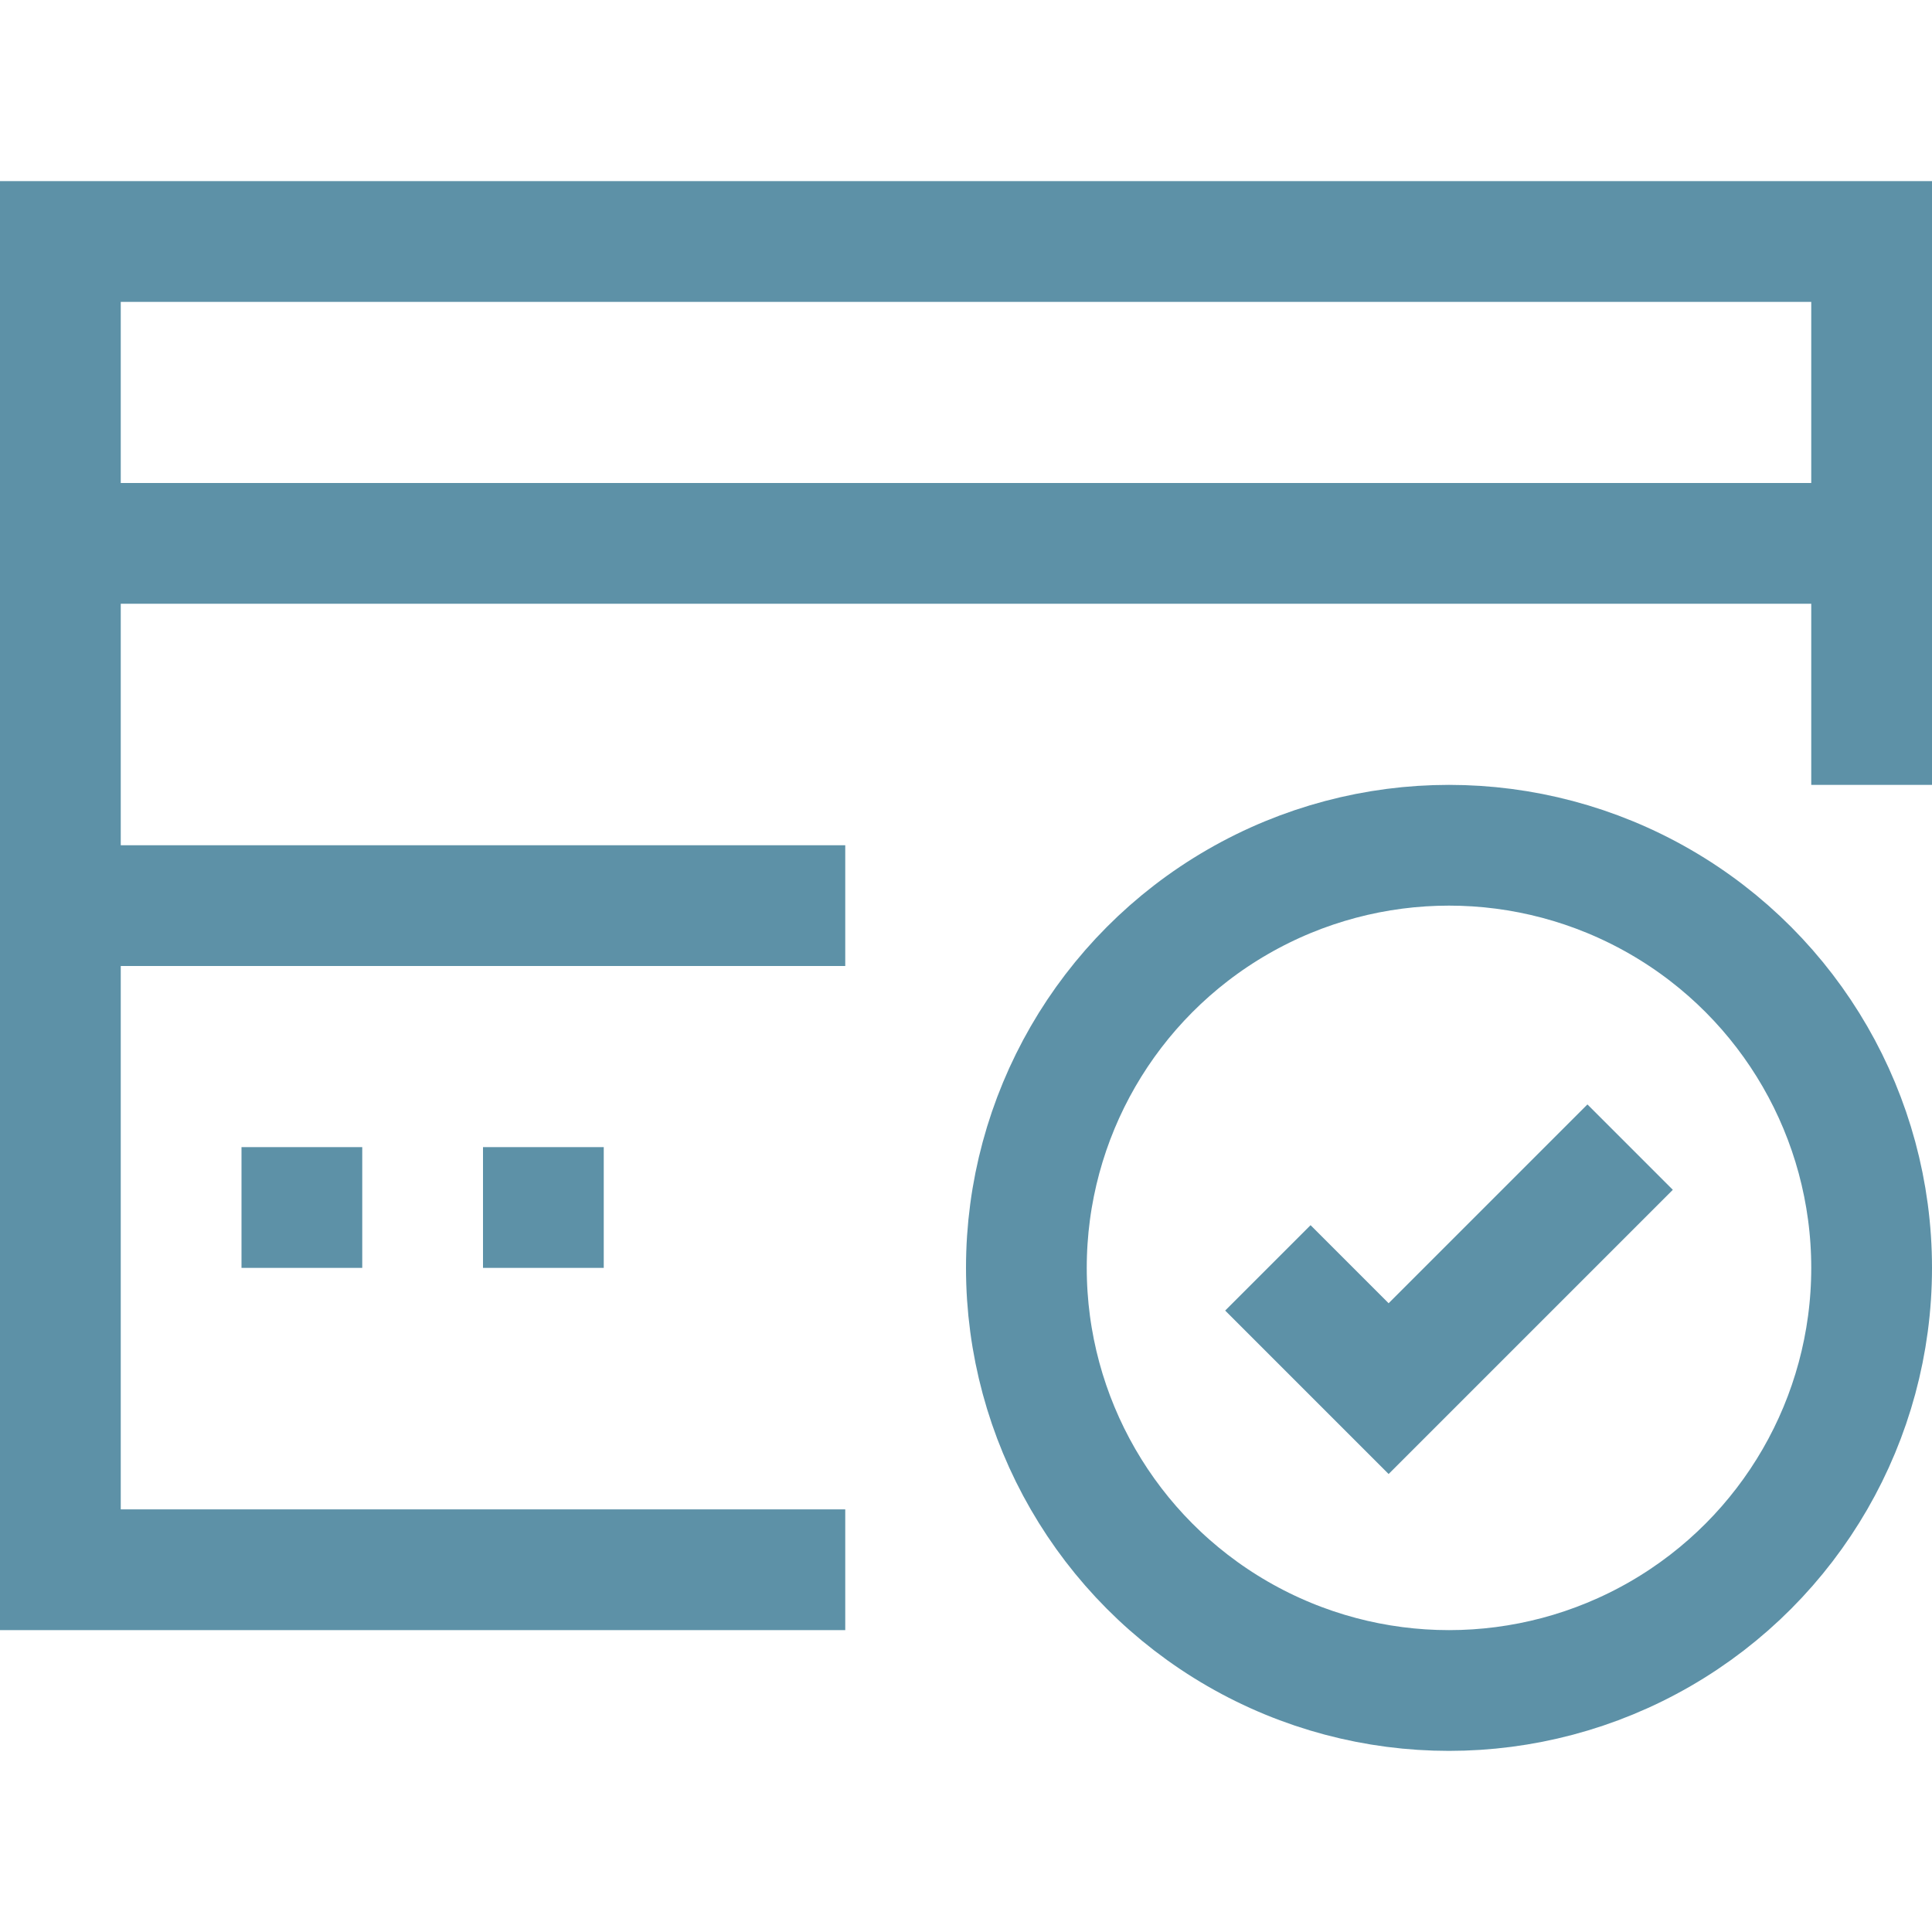
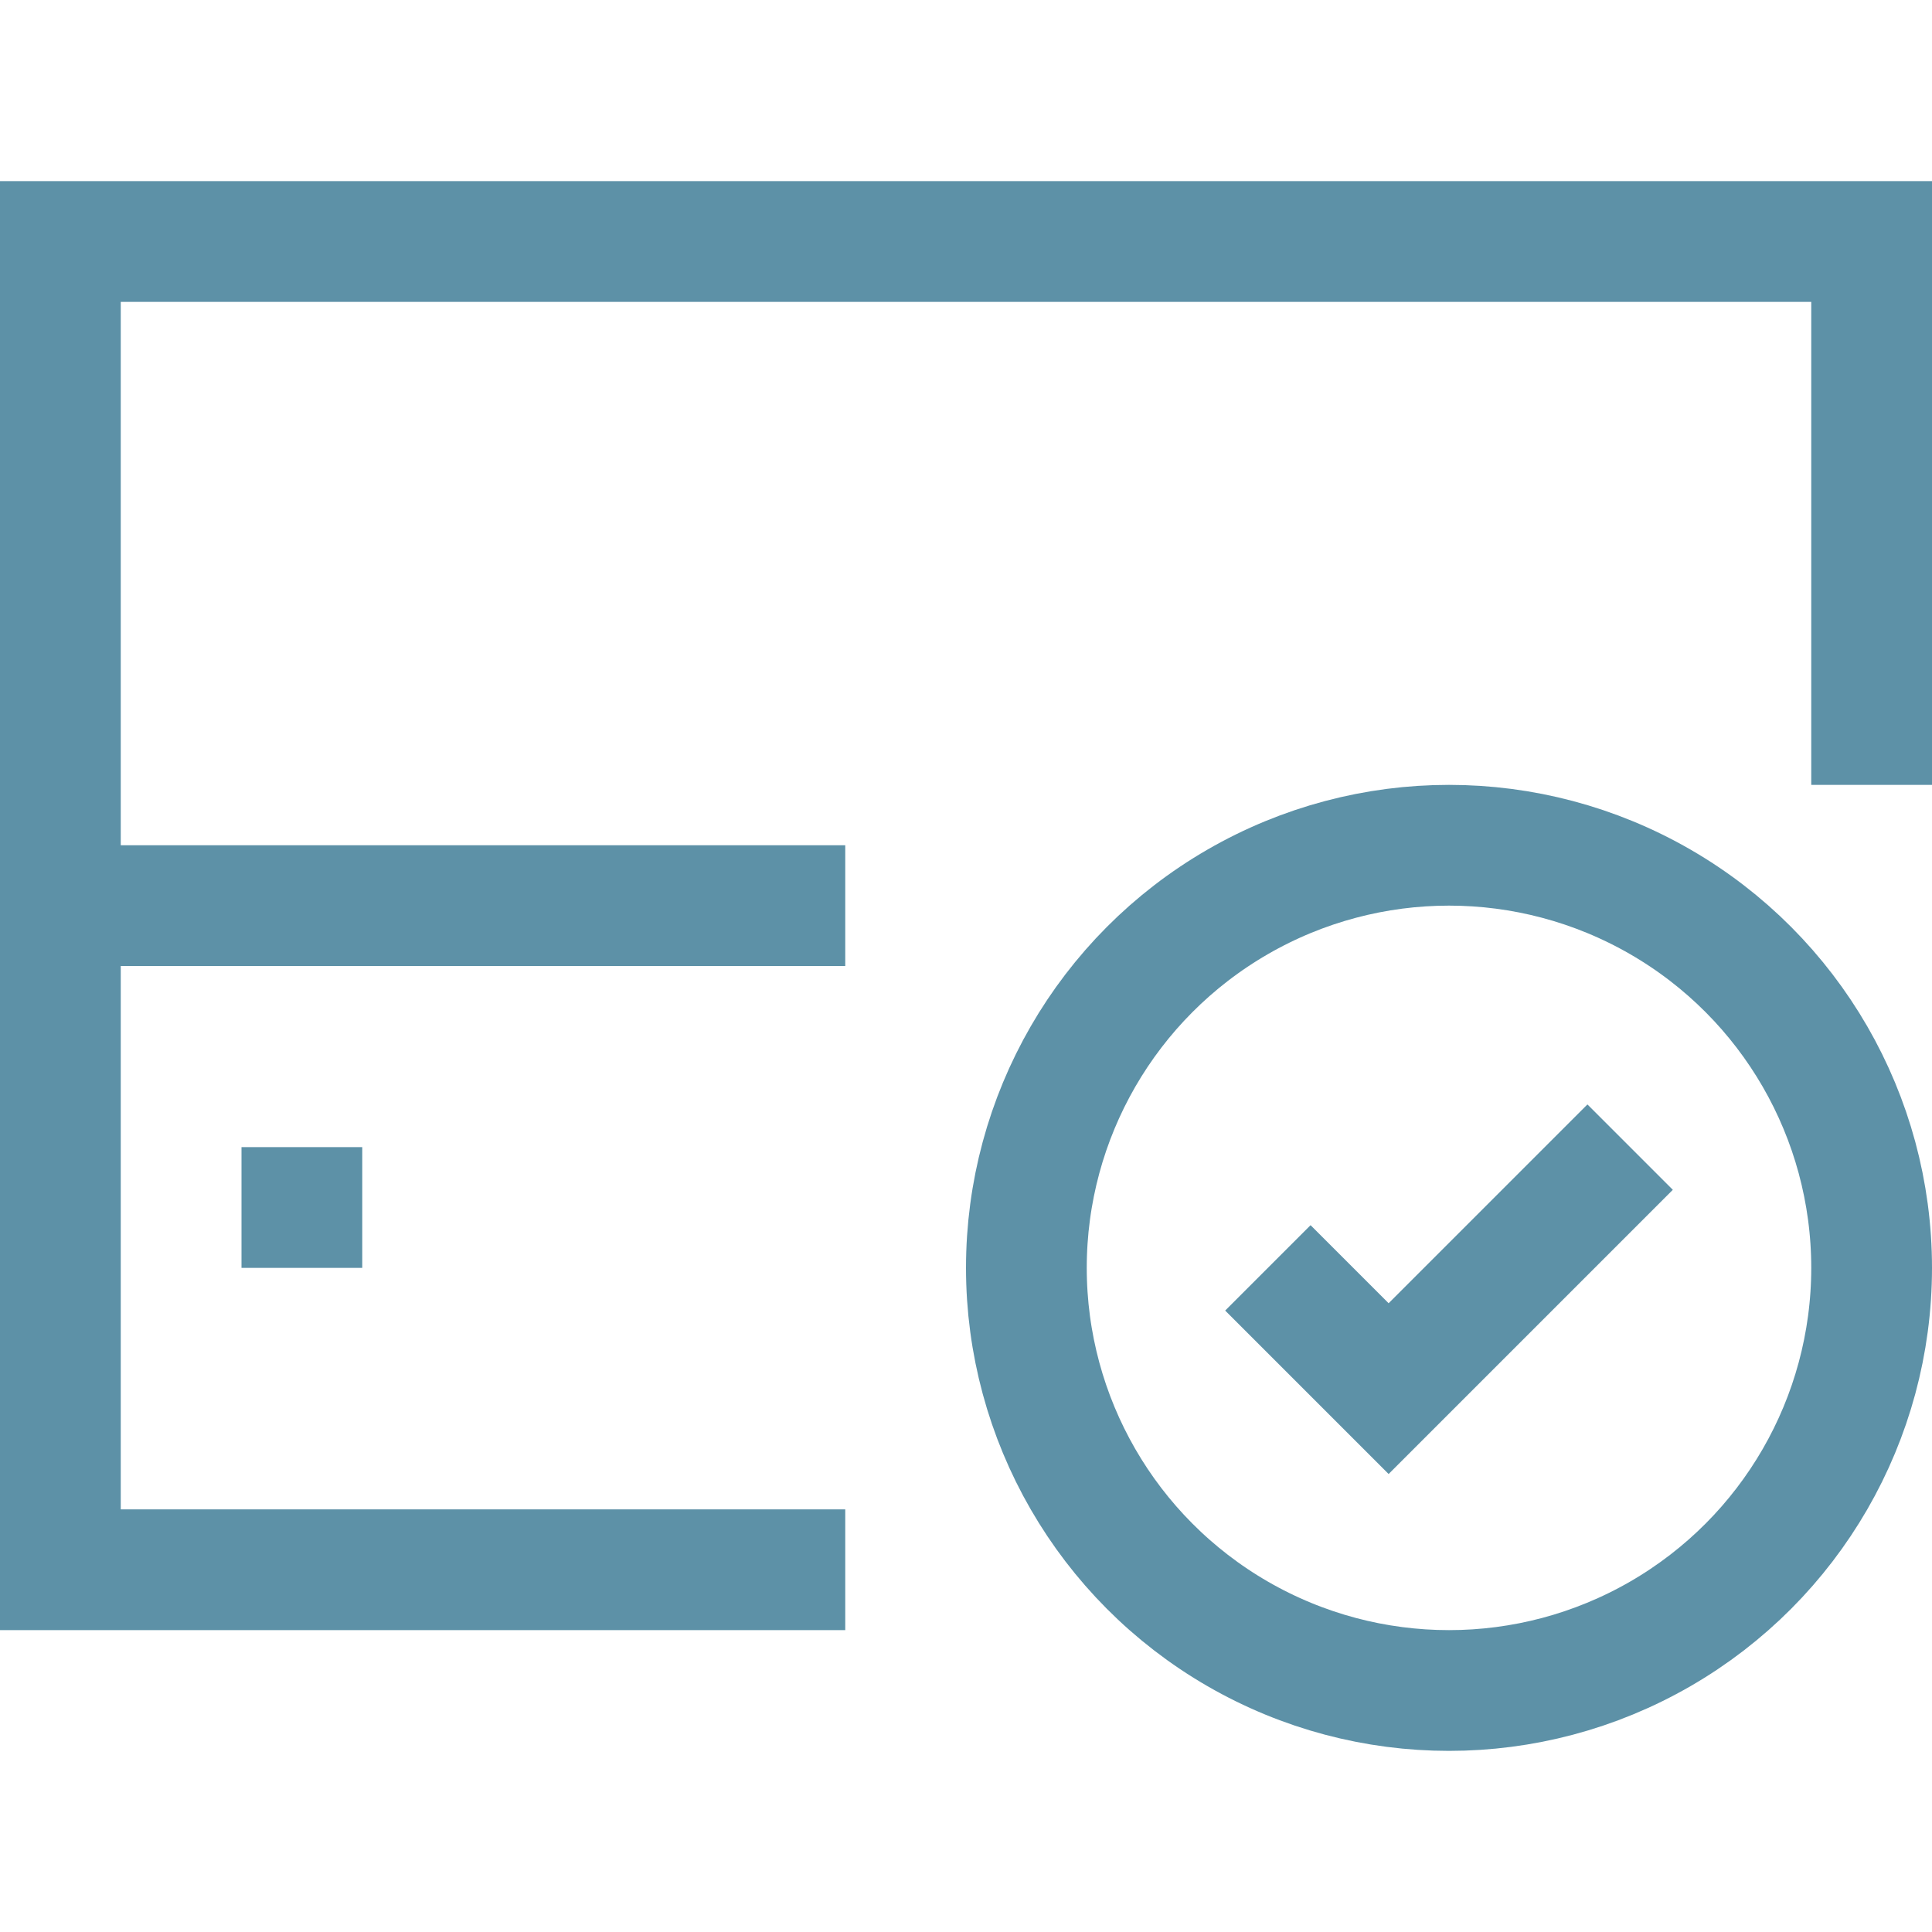
<svg xmlns="http://www.w3.org/2000/svg" viewBox="0 0 32 32">
  <defs>
    <style>.cls-1{fill:none;stroke:#000;stroke-linejoin:round;stroke-width:2px;}</style>
  </defs>
  <title />
  <g data-name="397-Credit Card" id="_397-Credit_Card">
    <polyline points="14 26 1 26 1 4 31 4 31 13" stroke="#5d91a7" stroke-width="2px" stroke-linecap="butt" original-stroke="#ff0000" fill="none" />
-     <line x1="1" x2="31" y1="9" y2="9" stroke="#5d91a7" stroke-width="2px" stroke-linecap="butt" original-stroke="#ff0000" fill="none" />
    <line x1="1" x2="14" y1="15" y2="15" stroke="#5d91a7" stroke-width="2px" stroke-linecap="butt" original-stroke="#ff0000" fill="none" />
    <line x1="4" x2="6" y1="20" y2="20" stroke="#5d91a7" stroke-width="2px" stroke-linecap="butt" original-stroke="#ff0000" fill="none" />
-     <line x1="8" x2="10" y1="20" y2="20" stroke="#5d91a7" stroke-width="2px" stroke-linecap="butt" original-stroke="#ff0000" fill="none" />
    <circle cx="24" cy="21" r="7" stroke="#5d91a7" stroke-width="2px" stroke-linecap="butt" original-stroke="#ff0000" fill="none" />
    <polyline points="21 21 23 23 27 19" stroke="#5d91a7" stroke-width="2px" stroke-linecap="butt" original-stroke="#ff0000" fill="none" />
  </g>
</svg>